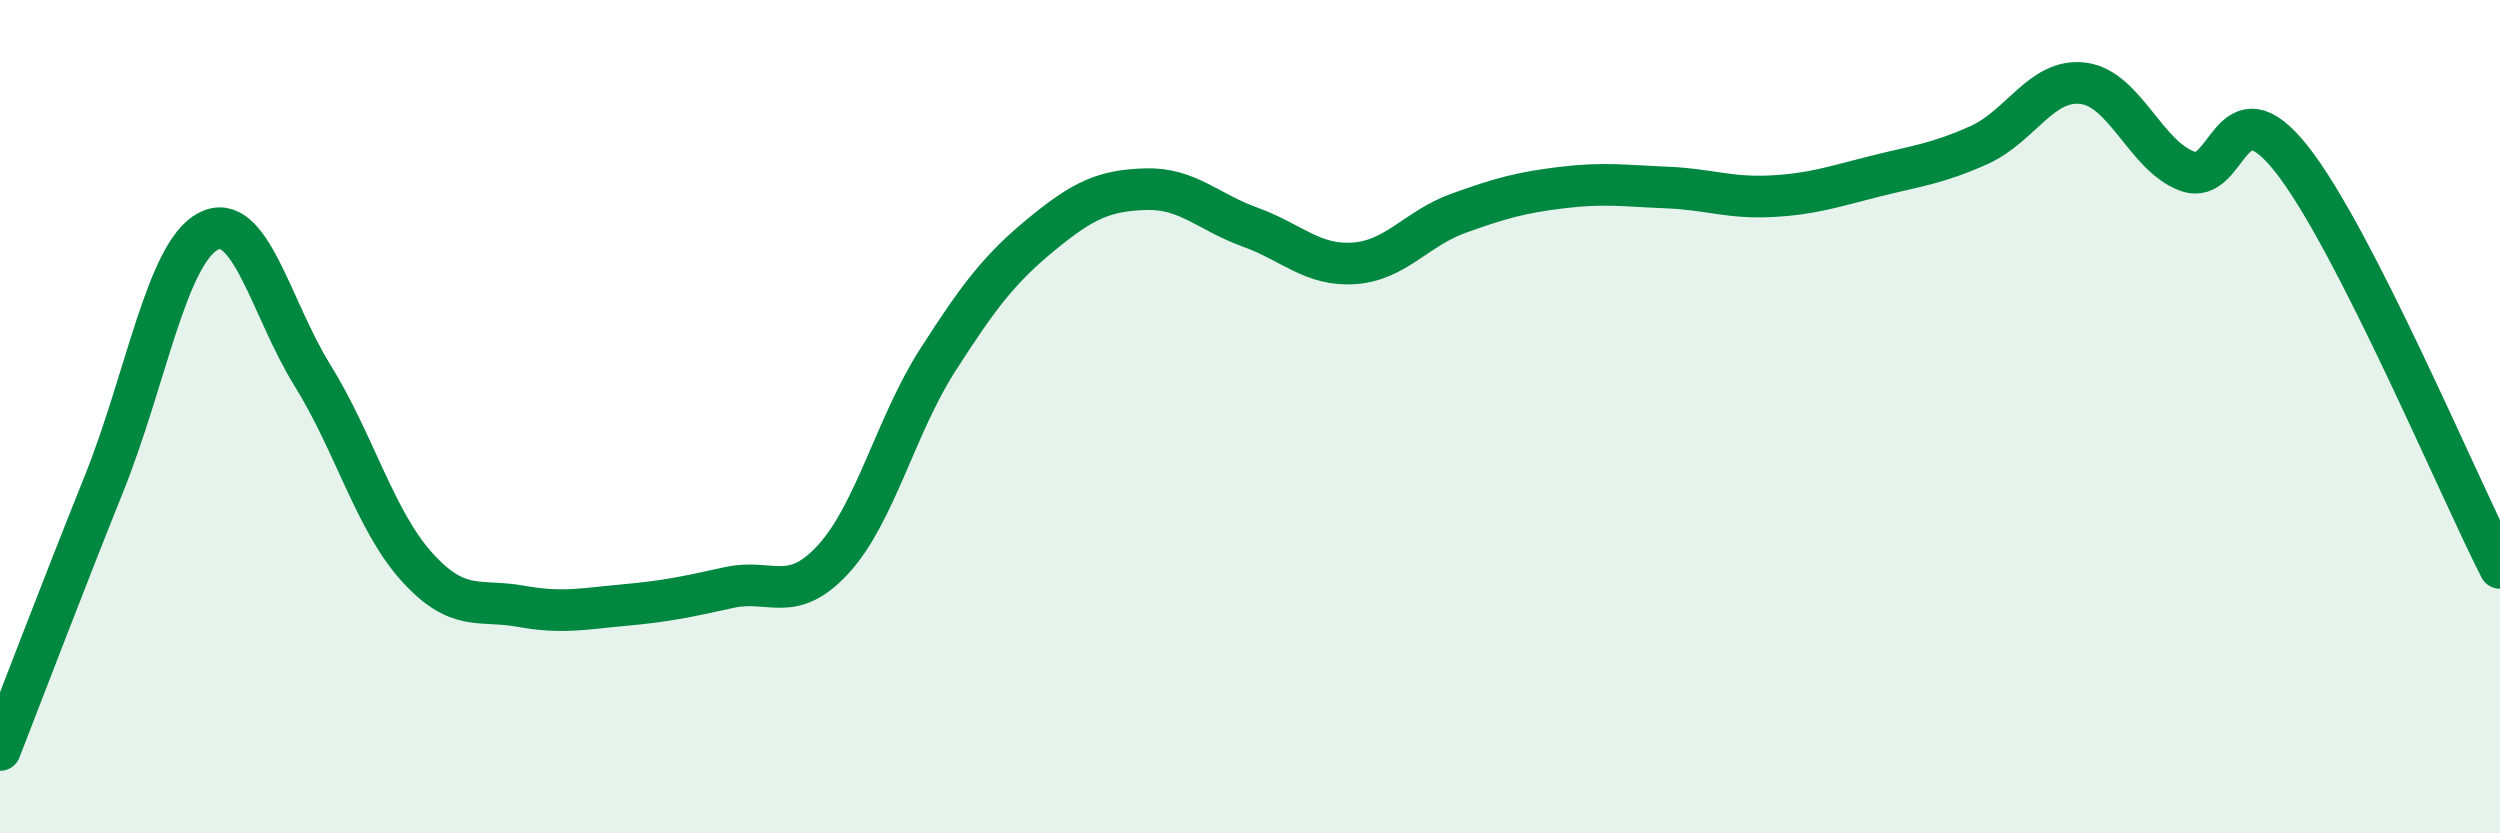
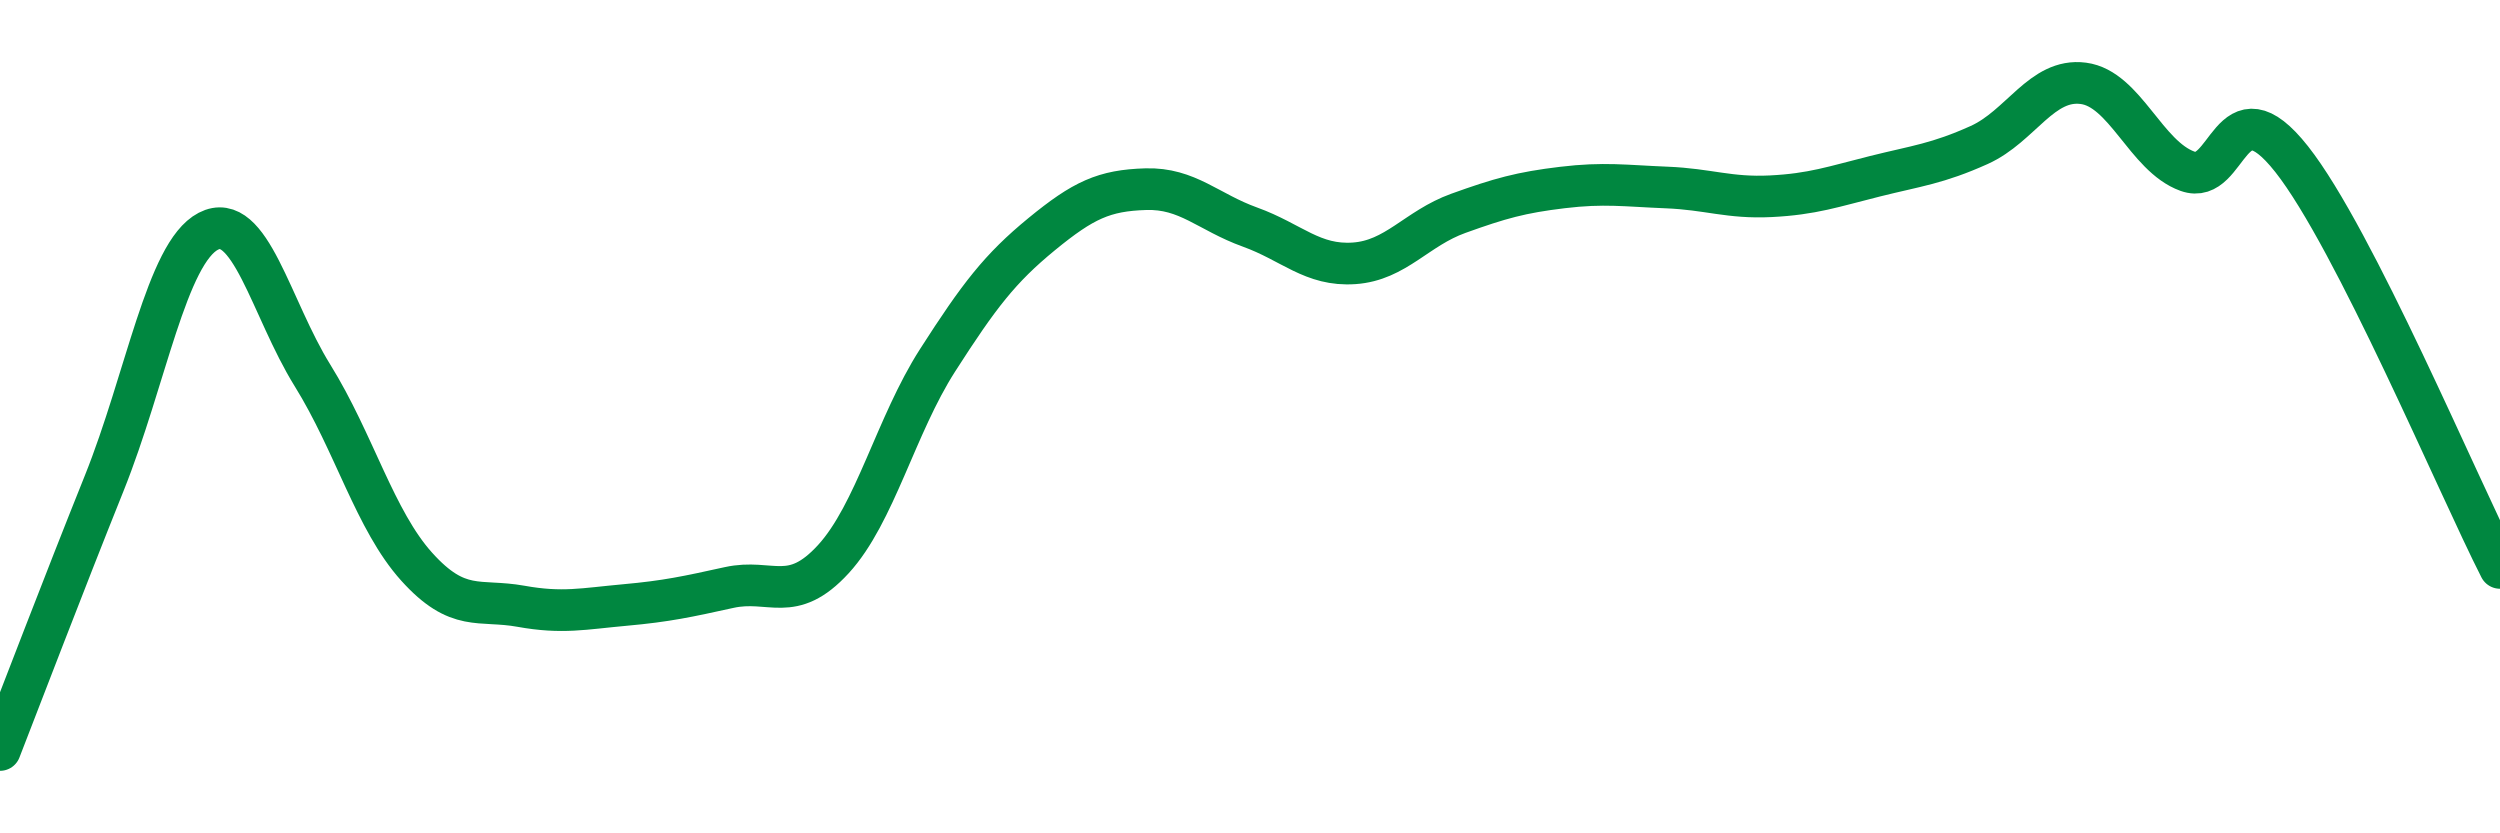
<svg xmlns="http://www.w3.org/2000/svg" width="60" height="20" viewBox="0 0 60 20">
-   <path d="M 0,18 C 0.5,16.72 1.5,14.09 2.5,11.6 C 3.5,9.11 4,6.07 5,5.55 C 6,5.03 6.5,7.4 7.5,9.01 C 8.5,10.62 9,12.49 10,13.6 C 11,14.71 11.5,14.37 12.5,14.55 C 13.5,14.73 14,14.61 15,14.52 C 16,14.43 16.5,14.32 17.5,14.1 C 18.5,13.88 19,14.51 20,13.42 C 21,12.33 21.5,10.21 22.5,8.65 C 23.5,7.09 24,6.44 25,5.62 C 26,4.8 26.5,4.57 27.5,4.54 C 28.5,4.51 29,5.09 30,5.45 C 31,5.81 31.5,6.39 32.5,6.32 C 33.5,6.25 34,5.48 35,5.12 C 36,4.76 36.5,4.62 37.5,4.5 C 38.5,4.38 39,4.46 40,4.5 C 41,4.54 41.5,4.76 42.5,4.71 C 43.5,4.66 44,4.48 45,4.23 C 46,3.98 46.5,3.93 47.5,3.48 C 48.5,3.03 49,1.87 50,2 C 51,2.13 51.5,3.75 52.5,4.11 C 53.5,4.47 53.5,1.92 55,3.82 C 56.5,5.72 59,11.67 60,13.63L60 20L0 20Z" fill="#008740" opacity="0.1" stroke-linecap="round" stroke-linejoin="round" />
  <path d="M 0,18 C 0.5,16.72 1.5,14.09 2.5,11.6 C 3.5,9.11 4,6.07 5,5.55 C 6,5.03 6.5,7.4 7.5,9.01 C 8.5,10.62 9,12.49 10,13.6 C 11,14.71 11.5,14.37 12.5,14.55 C 13.5,14.73 14,14.61 15,14.52 C 16,14.43 16.5,14.32 17.5,14.1 C 18.5,13.88 19,14.51 20,13.42 C 21,12.33 21.5,10.21 22.5,8.65 C 23.5,7.09 24,6.44 25,5.62 C 26,4.8 26.5,4.57 27.5,4.54 C 28.5,4.51 29,5.09 30,5.45 C 31,5.81 31.5,6.39 32.5,6.32 C 33.5,6.25 34,5.48 35,5.12 C 36,4.76 36.5,4.62 37.5,4.5 C 38.5,4.38 39,4.46 40,4.5 C 41,4.54 41.5,4.76 42.5,4.71 C 43.5,4.66 44,4.48 45,4.23 C 46,3.98 46.5,3.93 47.5,3.48 C 48.5,3.03 49,1.87 50,2 C 51,2.13 51.5,3.75 52.5,4.11 C 53.5,4.47 53.5,1.92 55,3.82 C 56.5,5.72 59,11.67 60,13.63" stroke="#008740" stroke-width="1" fill="none" stroke-linecap="round" stroke-linejoin="round" />
</svg>